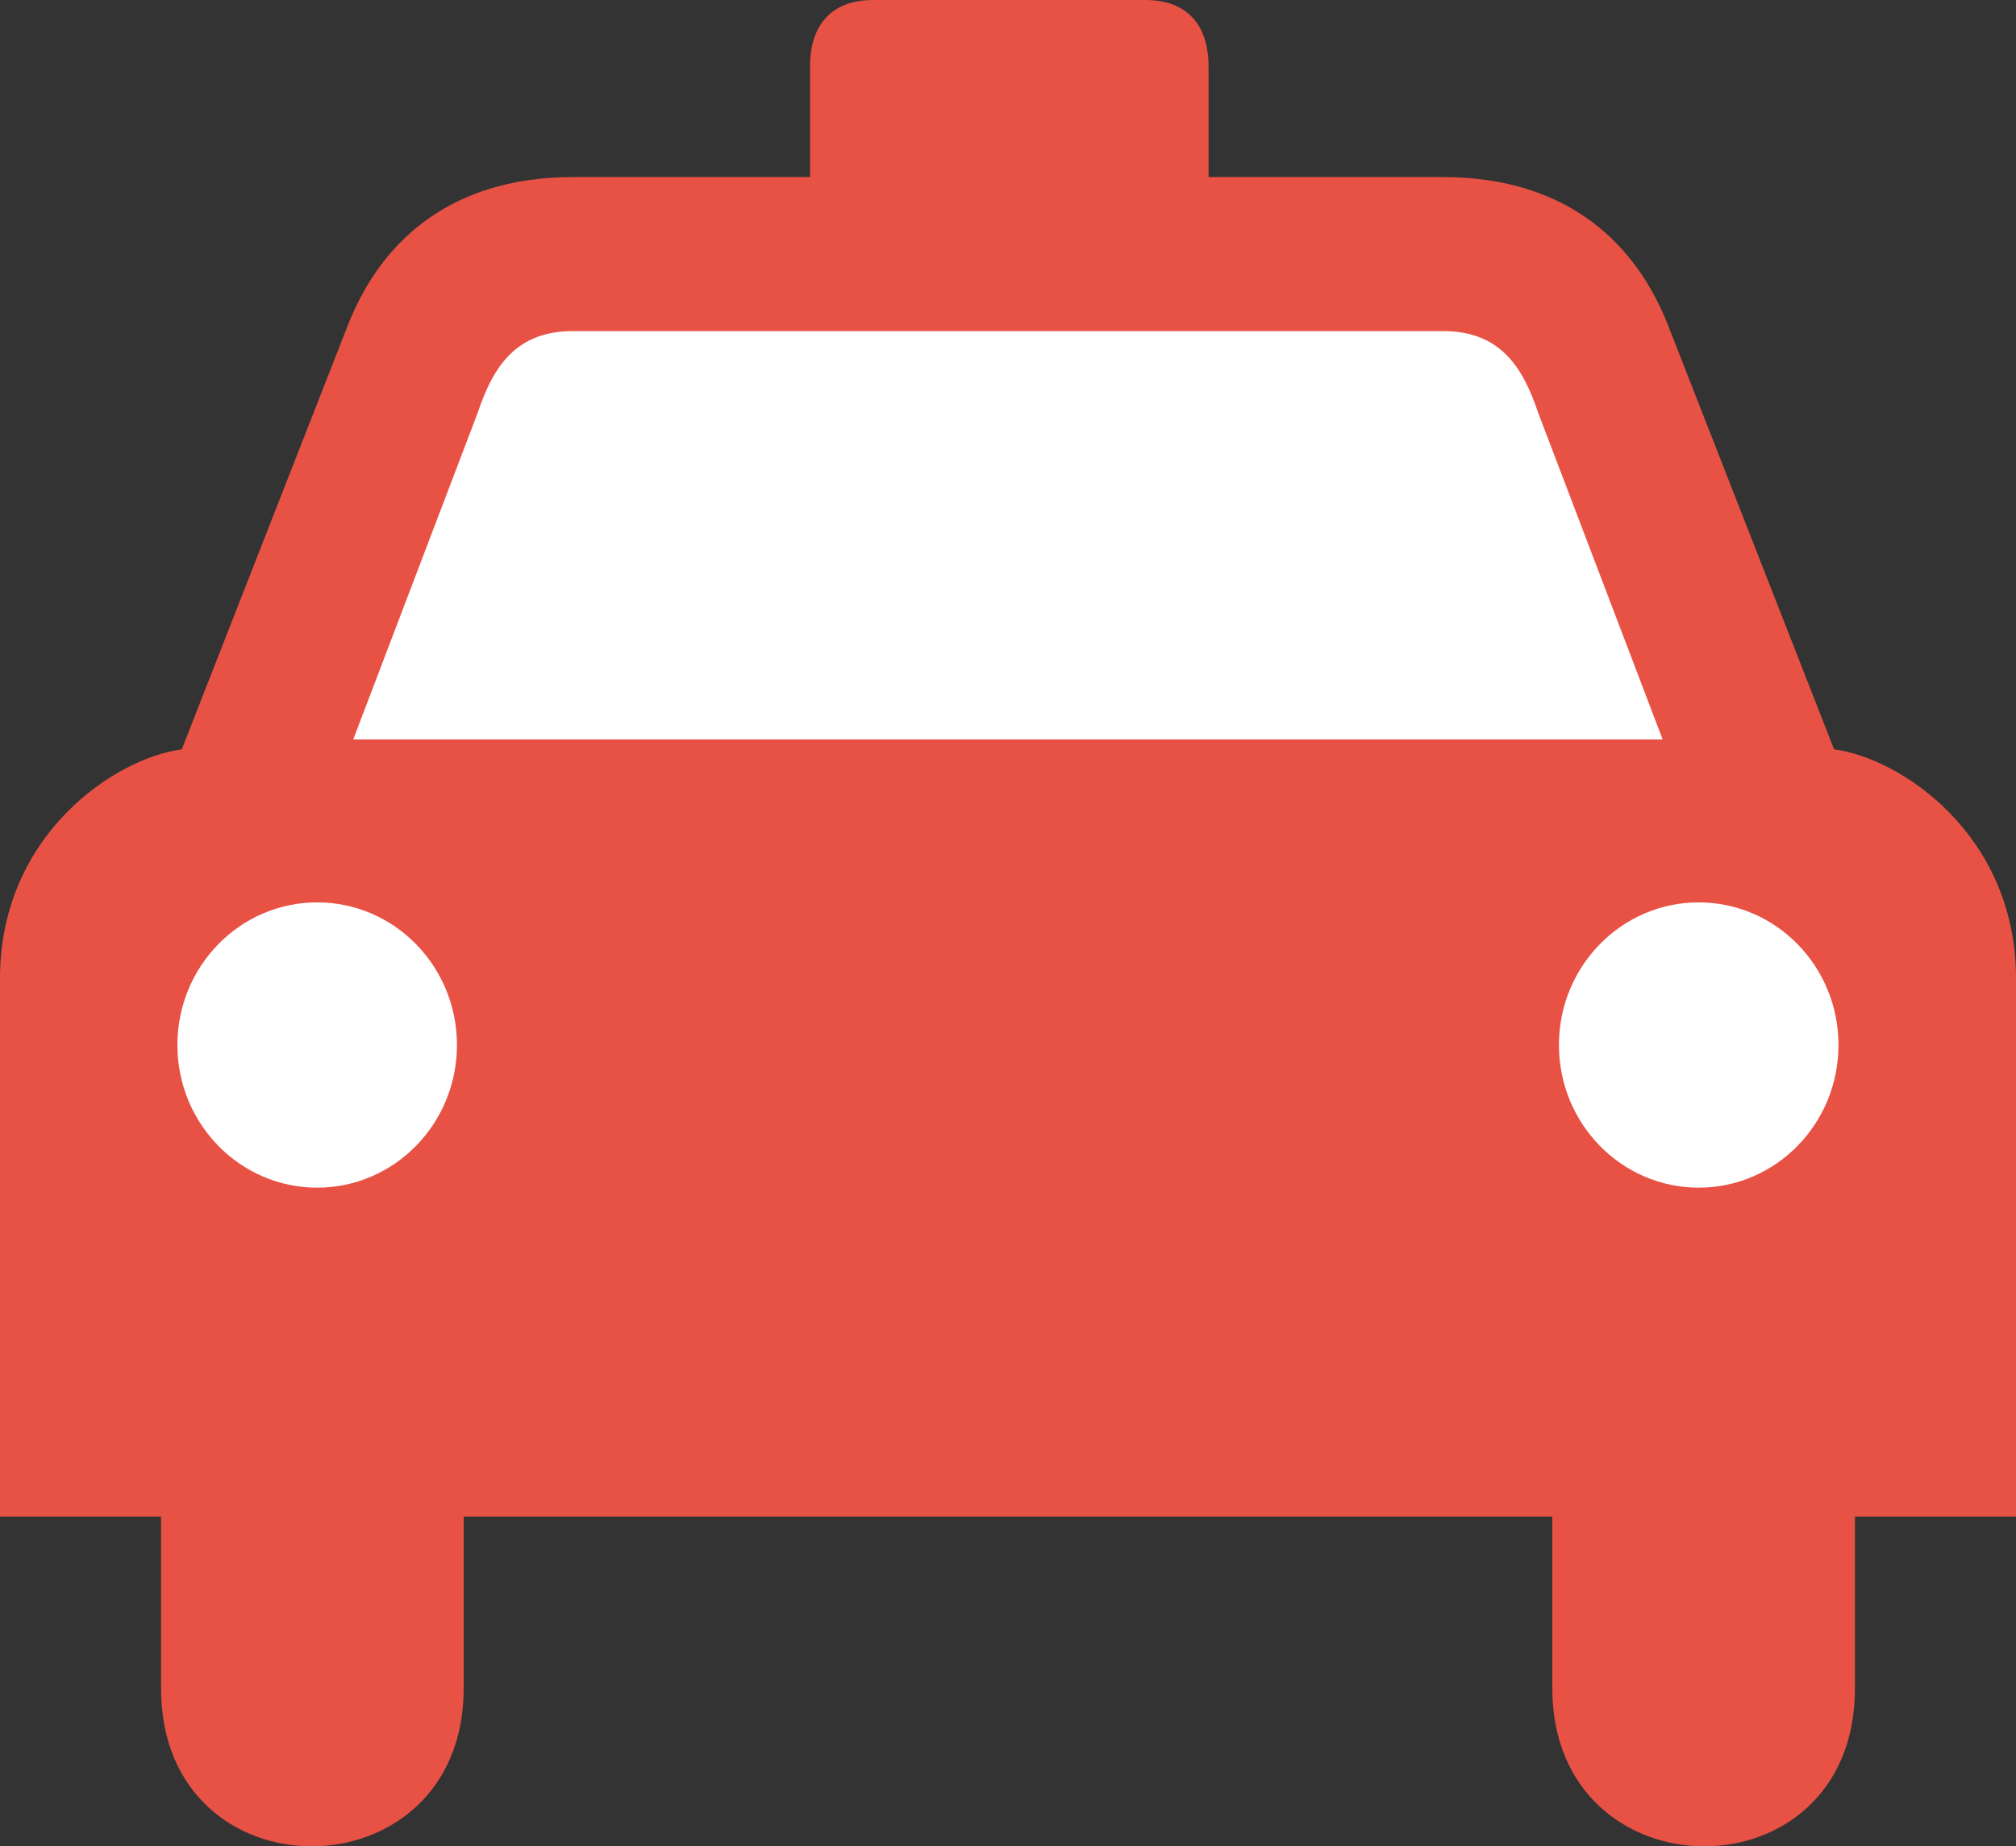
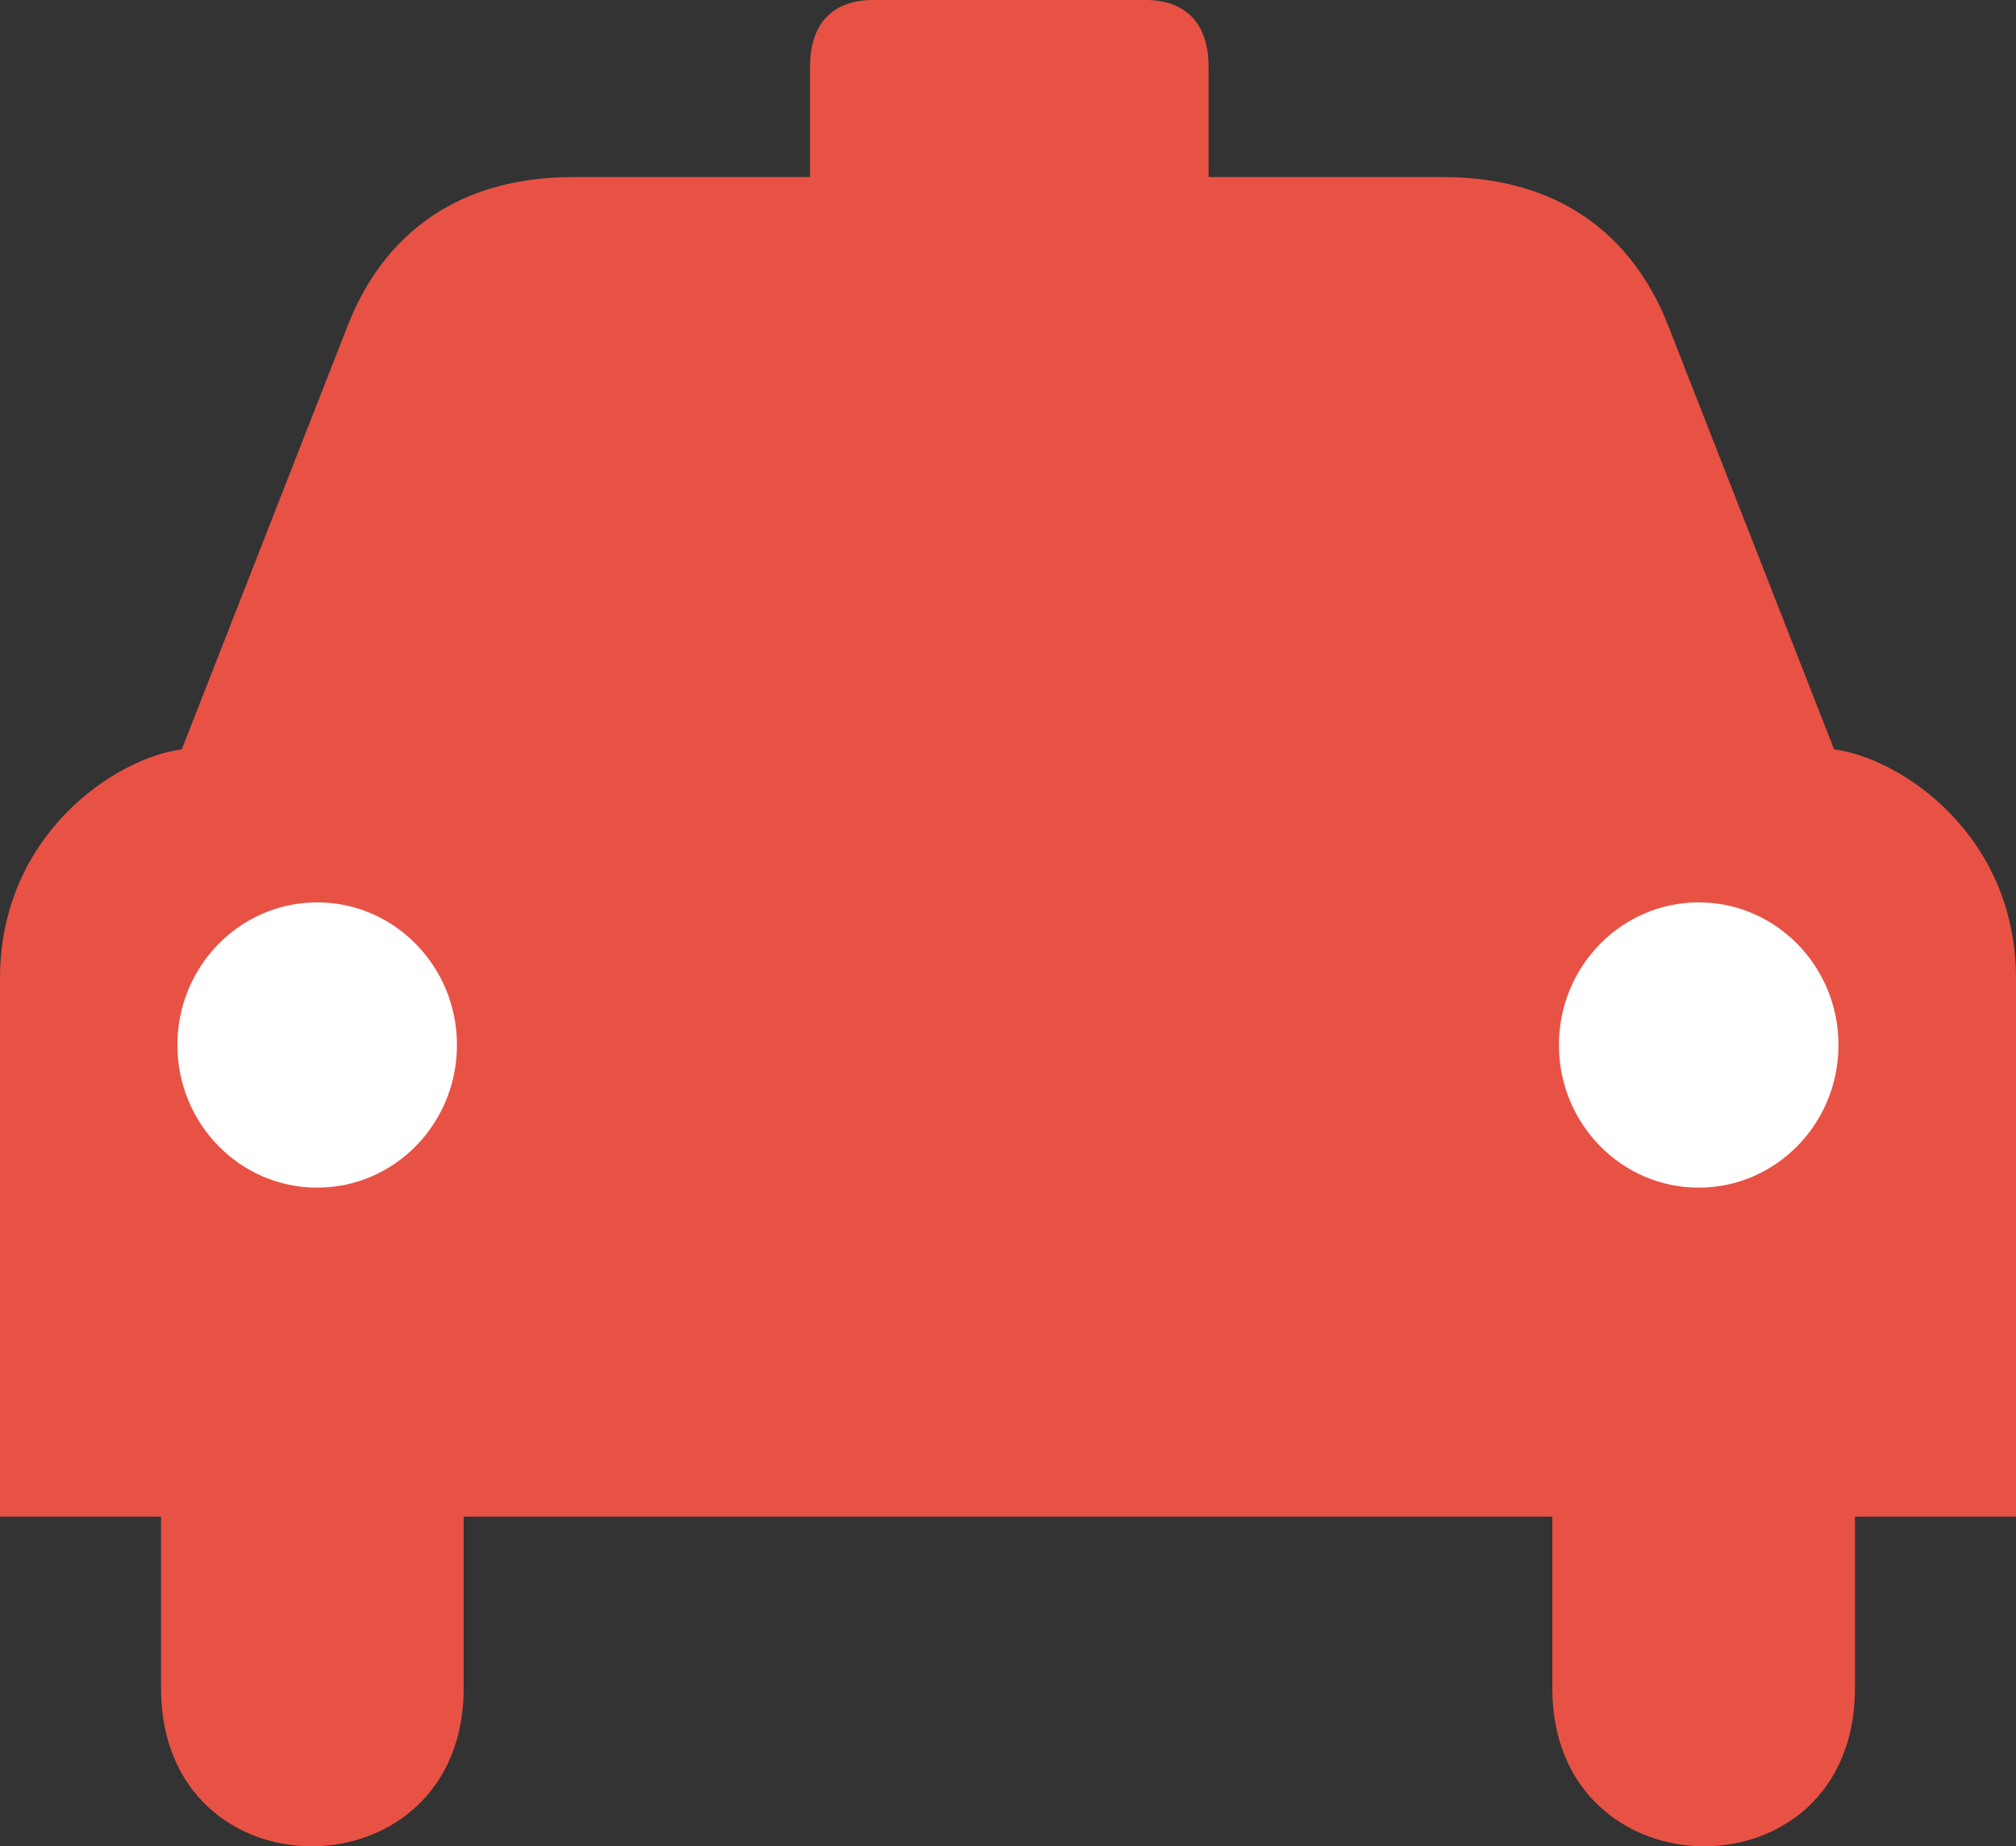
<svg xmlns="http://www.w3.org/2000/svg" height="355.303" id="svg2060" width="387.991">
  <rect width="100%" height="100%" fill="#333333" stroke="none" />
  <defs id="defs2062">
    <marker id="ArrowEnd" markerHeight="3" markerUnits="strokeWidth" markerWidth="4" orient="auto" refX="0" refY="5" viewBox="0 0 10 10">
-       <path d="M 0 0 L 10 5 L 0 10 z" id="path2065" fill="#e85245" opacity="1" original-fill="#000000" />
-     </marker>
+       </marker>
    <marker id="ArrowStart" markerHeight="3" markerUnits="strokeWidth" markerWidth="4" orient="auto" refX="10" refY="5" viewBox="0 0 10 10">
-       <path d="M 10 0 L 0 5 L 10 10 z" id="path2068" fill="#e85245" opacity="1" original-fill="#000000" />
-     </marker>
+       </marker>
  </defs>
  <path d="M 194.026,291.861 L 193.968,291.861 L 89.235,291.861 L 89.235,324.93 C 89.235,365.187 30.997,365.666 30.997,324.93 L 30.997,291.861 L 0,291.861 L 0,188.301 C 0,160.505 22.358,145.816 34.984,144.213 L 66.858,62.816 C 72.858,47.316 85.858,34.068 110.358,34.068 L 155.897,34.068 L 155.897,12.816 C 155.897,4.316 160.507,0 168.007,0 L 193.968,0 L 194.026,0 L 193.964,0 L 194.023,0 L 220.484,0 C 227.984,0 232.594,4.316 232.594,12.816 L 232.594,34.068 L 277.61,34.068 C 302.11,34.068 315.11,47.316 321.11,62.816 L 352.984,144.213 C 365.61,145.816 387.991,160.505 387.991,188.301 L 387.991,291.861 L 356.994,291.861 L 356.994,324.93 C 356.994,365.666 298.756,365.187 298.756,324.93 L 298.756,291.861 L 194.023,291.861 L 193.964,291.861 L 194.026,291.861 z" id="path2072" fill="#e85245" opacity="1" original-fill="#000000" />
  <g id="g2074">
-     <path d="M 193.964,142.296 L 193.905,142.296 L 67.984,142.296 L 91.982,79.316 C 94.982,70.316 99.484,63.816 109.984,63.719 L 193.905,63.719 L 193.964,63.719 L 194.023,63.719 L 277.986,63.719 C 288.486,63.816 292.986,70.316 295.986,79.316 L 319.984,142.296 L 194.023,142.296 L 193.964,142.296 z" id="path2076" fill="#ffffff" opacity="1" original-fill="#ffffff" />
    <g id="g2078">
      <g id="g2080">
        <path d="M 61.043,228.552 C 46.187,228.552 34.142,216.261 34.142,201.102 C 34.142,185.943 46.187,173.653 61.043,173.653 C 75.899,173.653 87.943,185.943 87.943,201.102 C 87.943,216.261 75.899,228.552 61.043,228.552 z" id="path2082" fill="#ffffff" opacity="1" original-fill="#ffffff" />
        <path d="" id="path2084" fill="#ffffff" opacity="1" original-fill="#ffffff" />
      </g>
      <g id="g2086">
        <path d="M 326.926,228.552 C 341.782,228.552 353.826,216.261 353.826,201.102 C 353.826,185.943 341.782,173.653 326.926,173.653 C 312.07,173.653 300.025,185.943 300.025,201.102 C 300.025,216.261 312.07,228.552 326.926,228.552 z" id="path2088" fill="#ffffff" opacity="1" original-fill="#ffffff" />
-         <path d="" id="path2090" fill="#ffffff" opacity="1" original-fill="#ffffff" />
      </g>
    </g>
  </g>
</svg>